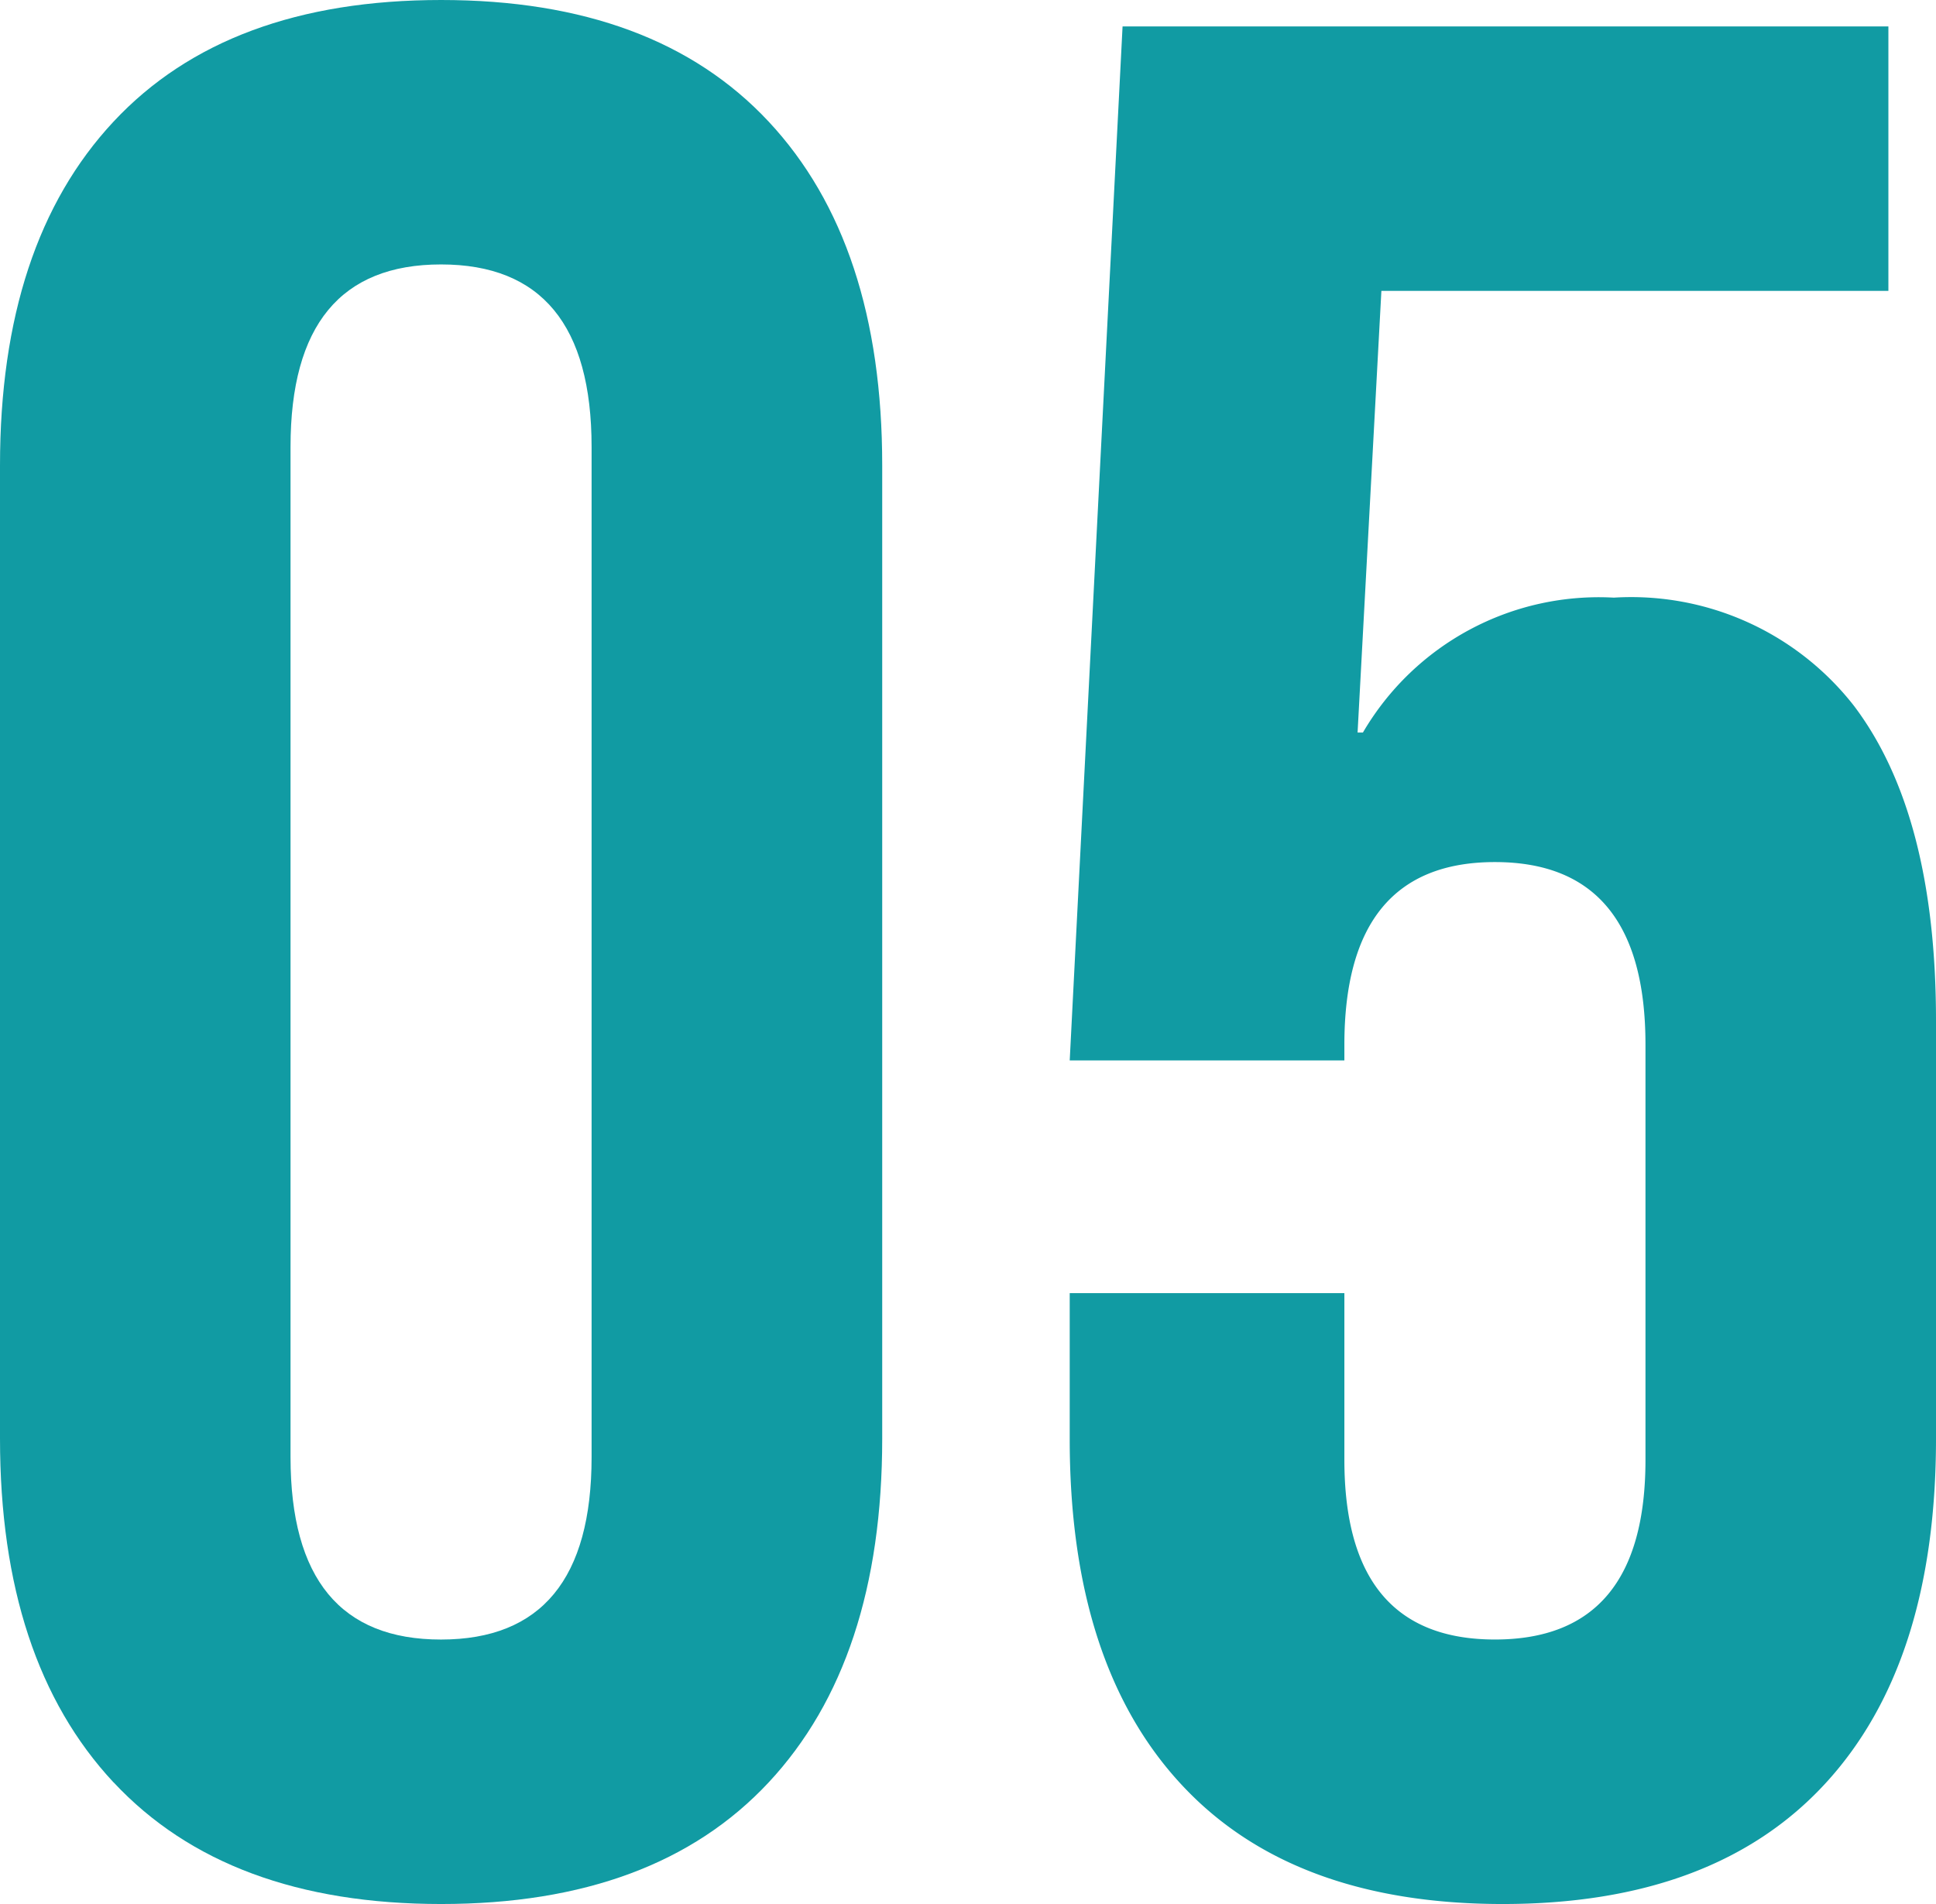
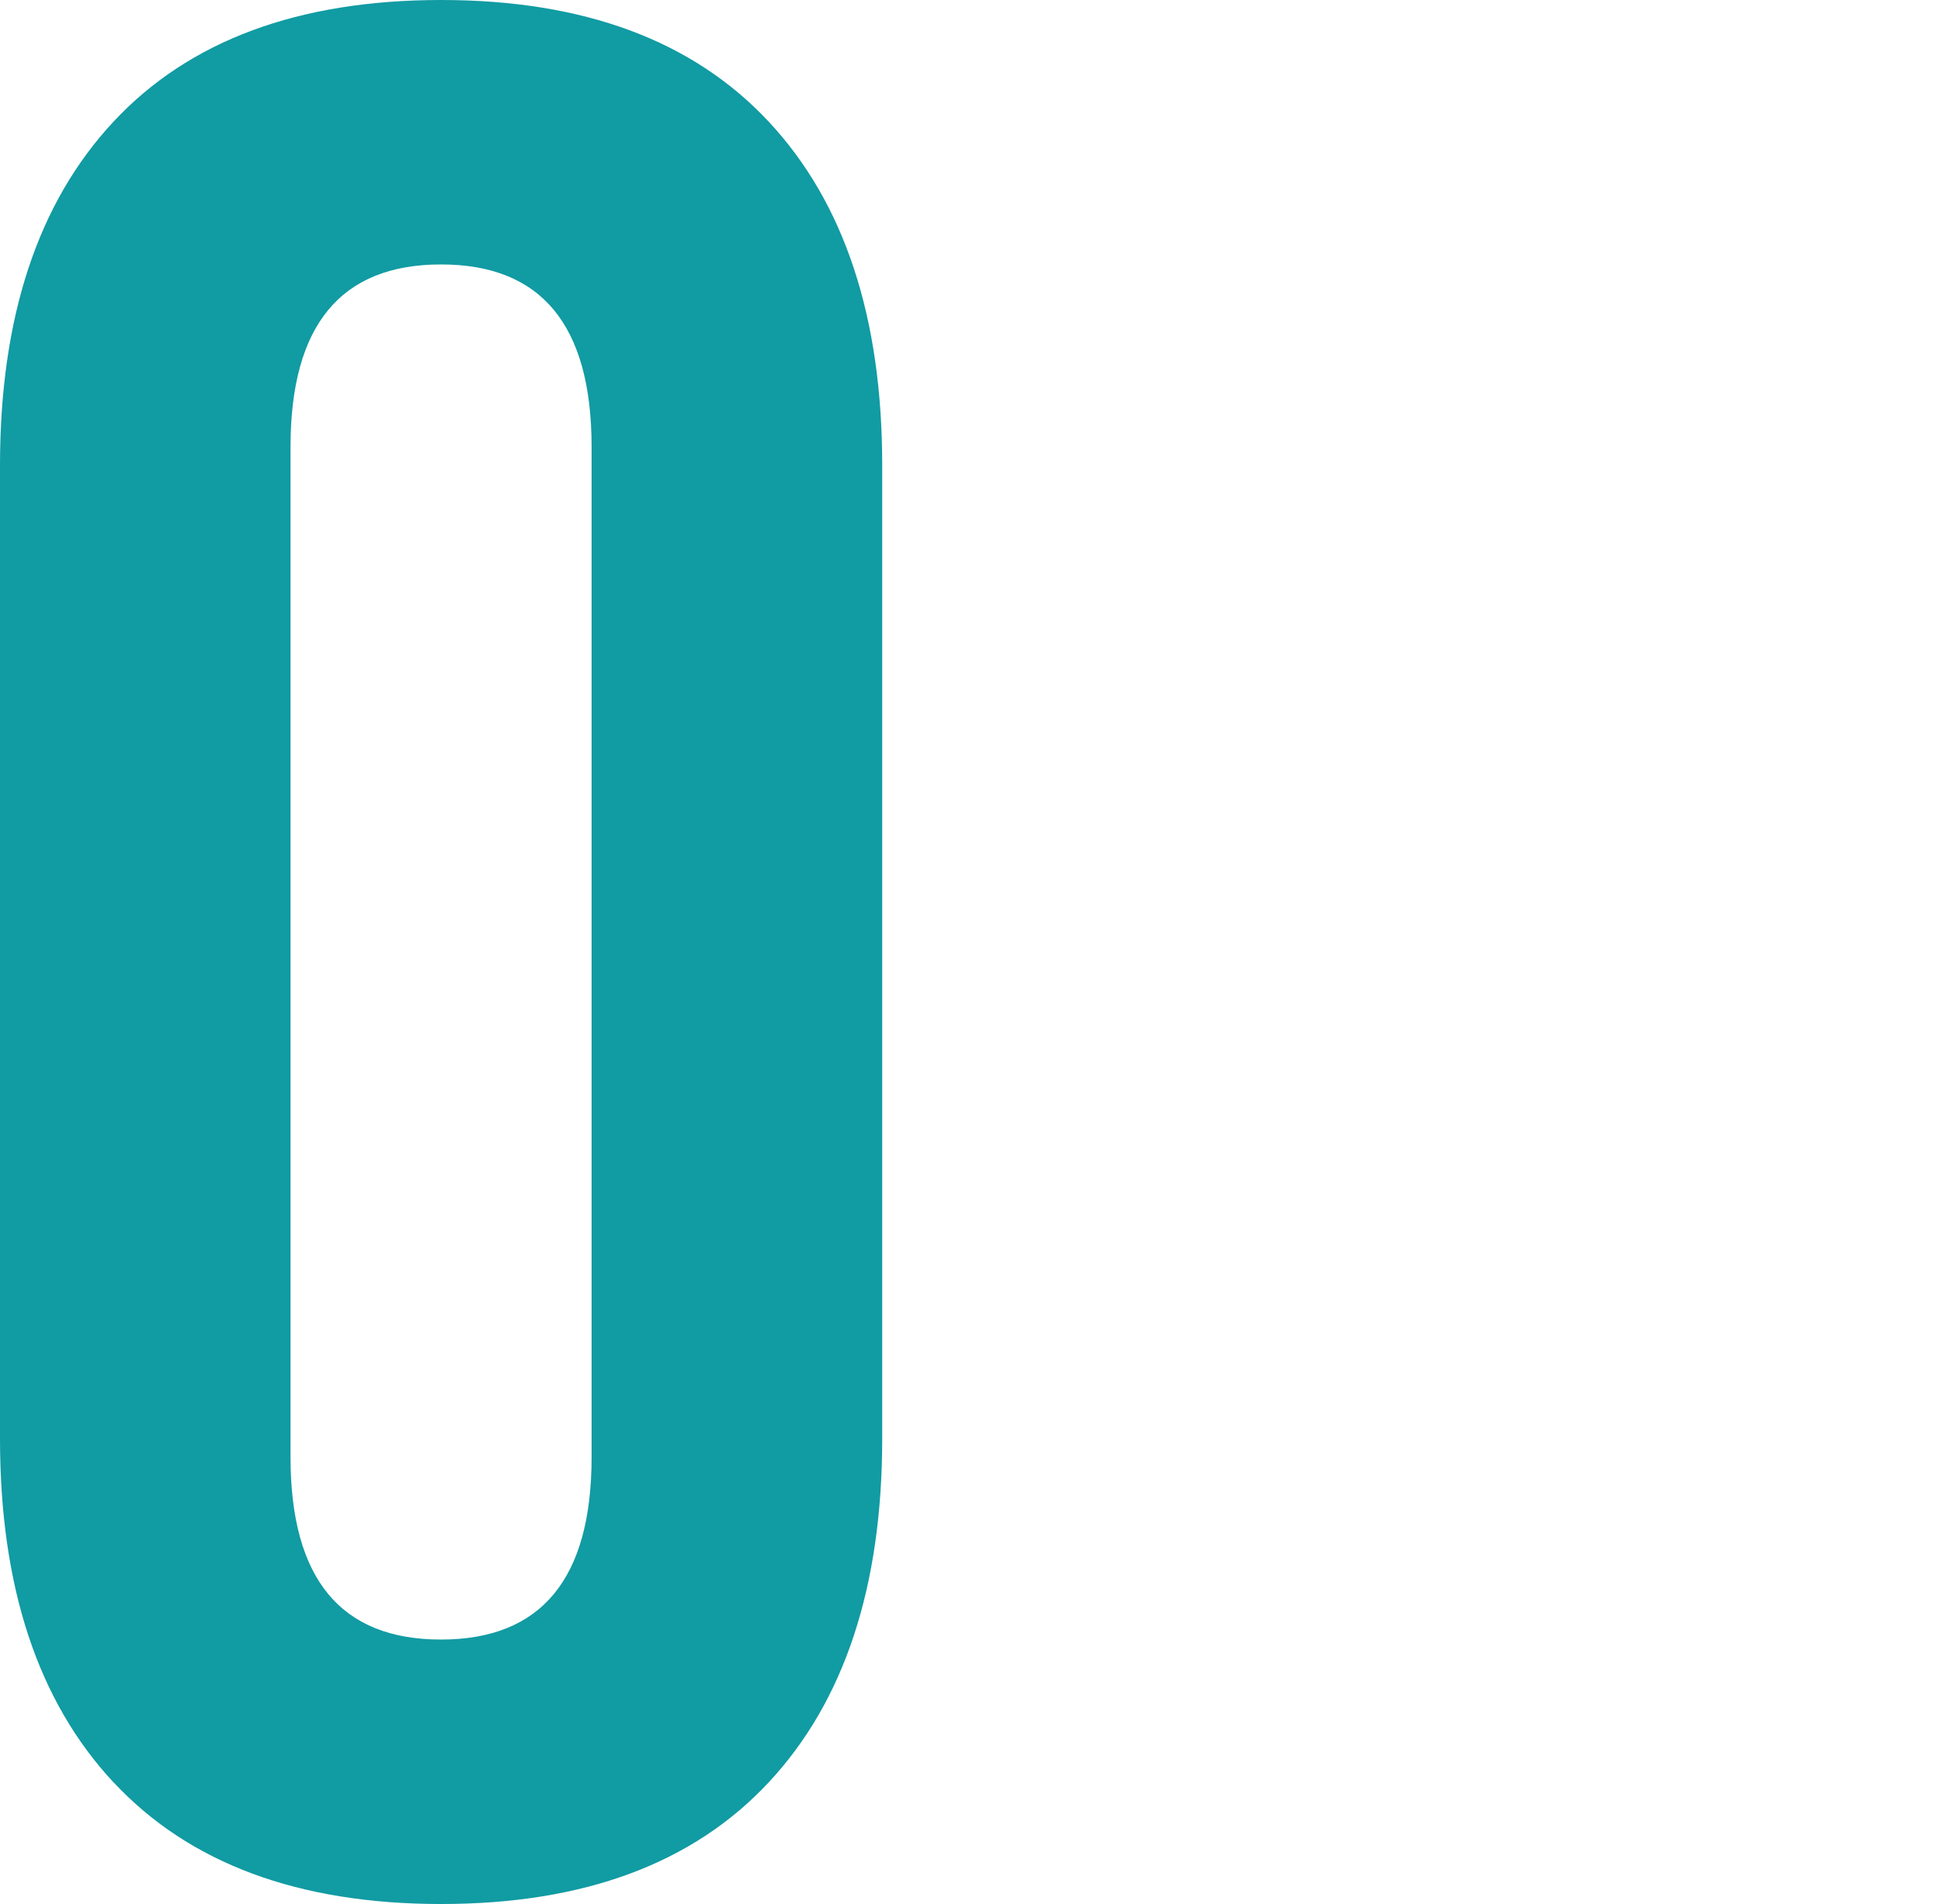
<svg xmlns="http://www.w3.org/2000/svg" width="61" height="60" viewBox="0 0 61 60">
  <g id="_05" data-name="05" transform="translate(-20 -5103)">
    <path id="パス_4066" data-name="パス 4066" d="M3.577,56.167Q0,52.333,0,45.333V14.666q0-7,3.577-10.833T13.9,0q6.741,0,10.32,3.833t3.577,10.833V45.333q0,7-3.577,10.834T13.9,60q-6.741,0-10.32-3.833M18.64,45.916V14.084q0-5.751-4.743-5.751T9.154,14.084V45.916q0,5.752,4.743,5.75t4.743-5.75" transform="translate(20 5103)" fill="#119ba3" />
-     <path id="パス_4067" data-name="パス 4067" d="M37.2,56.209q-3.5-3.792-3.495-10.876V40.75h8.654V46q0,5.666,4.745,5.665T51.846,46V32.917q0-5.75-4.742-5.751t-4.745,5.751v.5H33.705L35.37.833H59.5V9.167H43.525l-.75,13.917h.168a8.61,8.61,0,0,1,7.906-4.251,8.9,8.9,0,0,1,7.572,3.417Q61,25.668,61,32.167V45.333q0,7.086-3.494,10.876T47.352,60Q40.693,60,37.2,56.209" transform="translate(20 5103)" fill="#119ba3" />
  </g>
</svg>